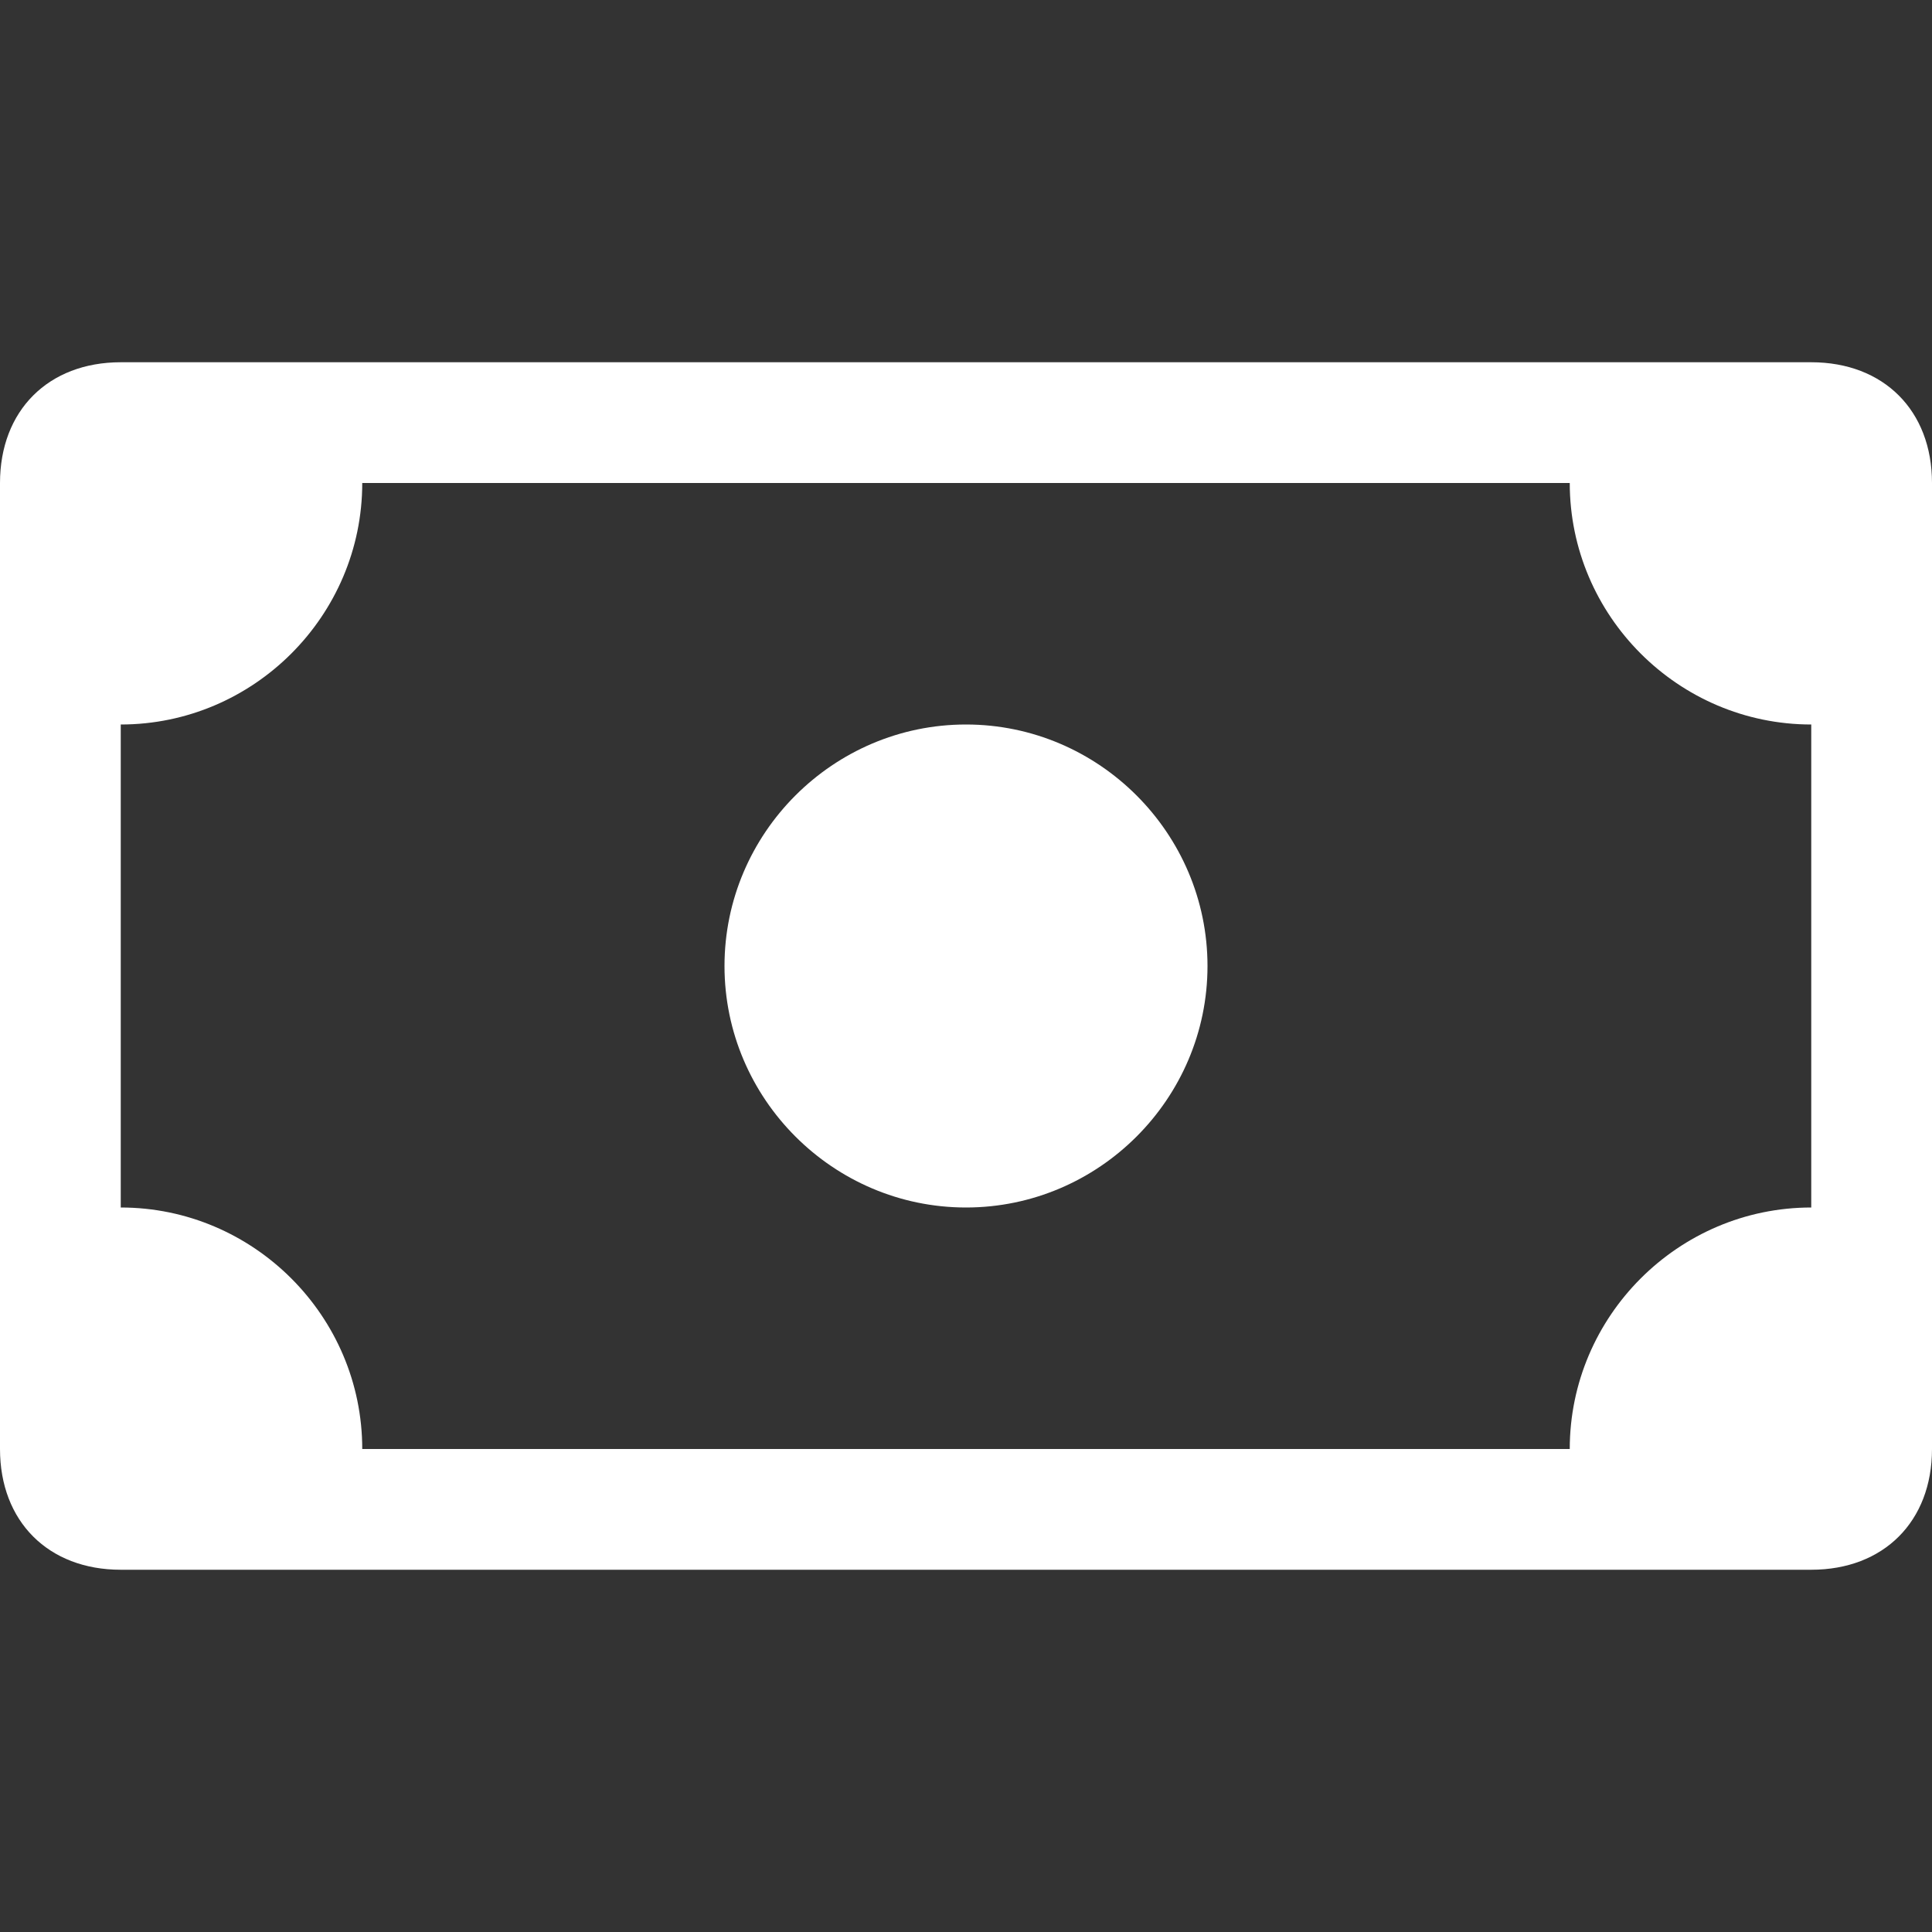
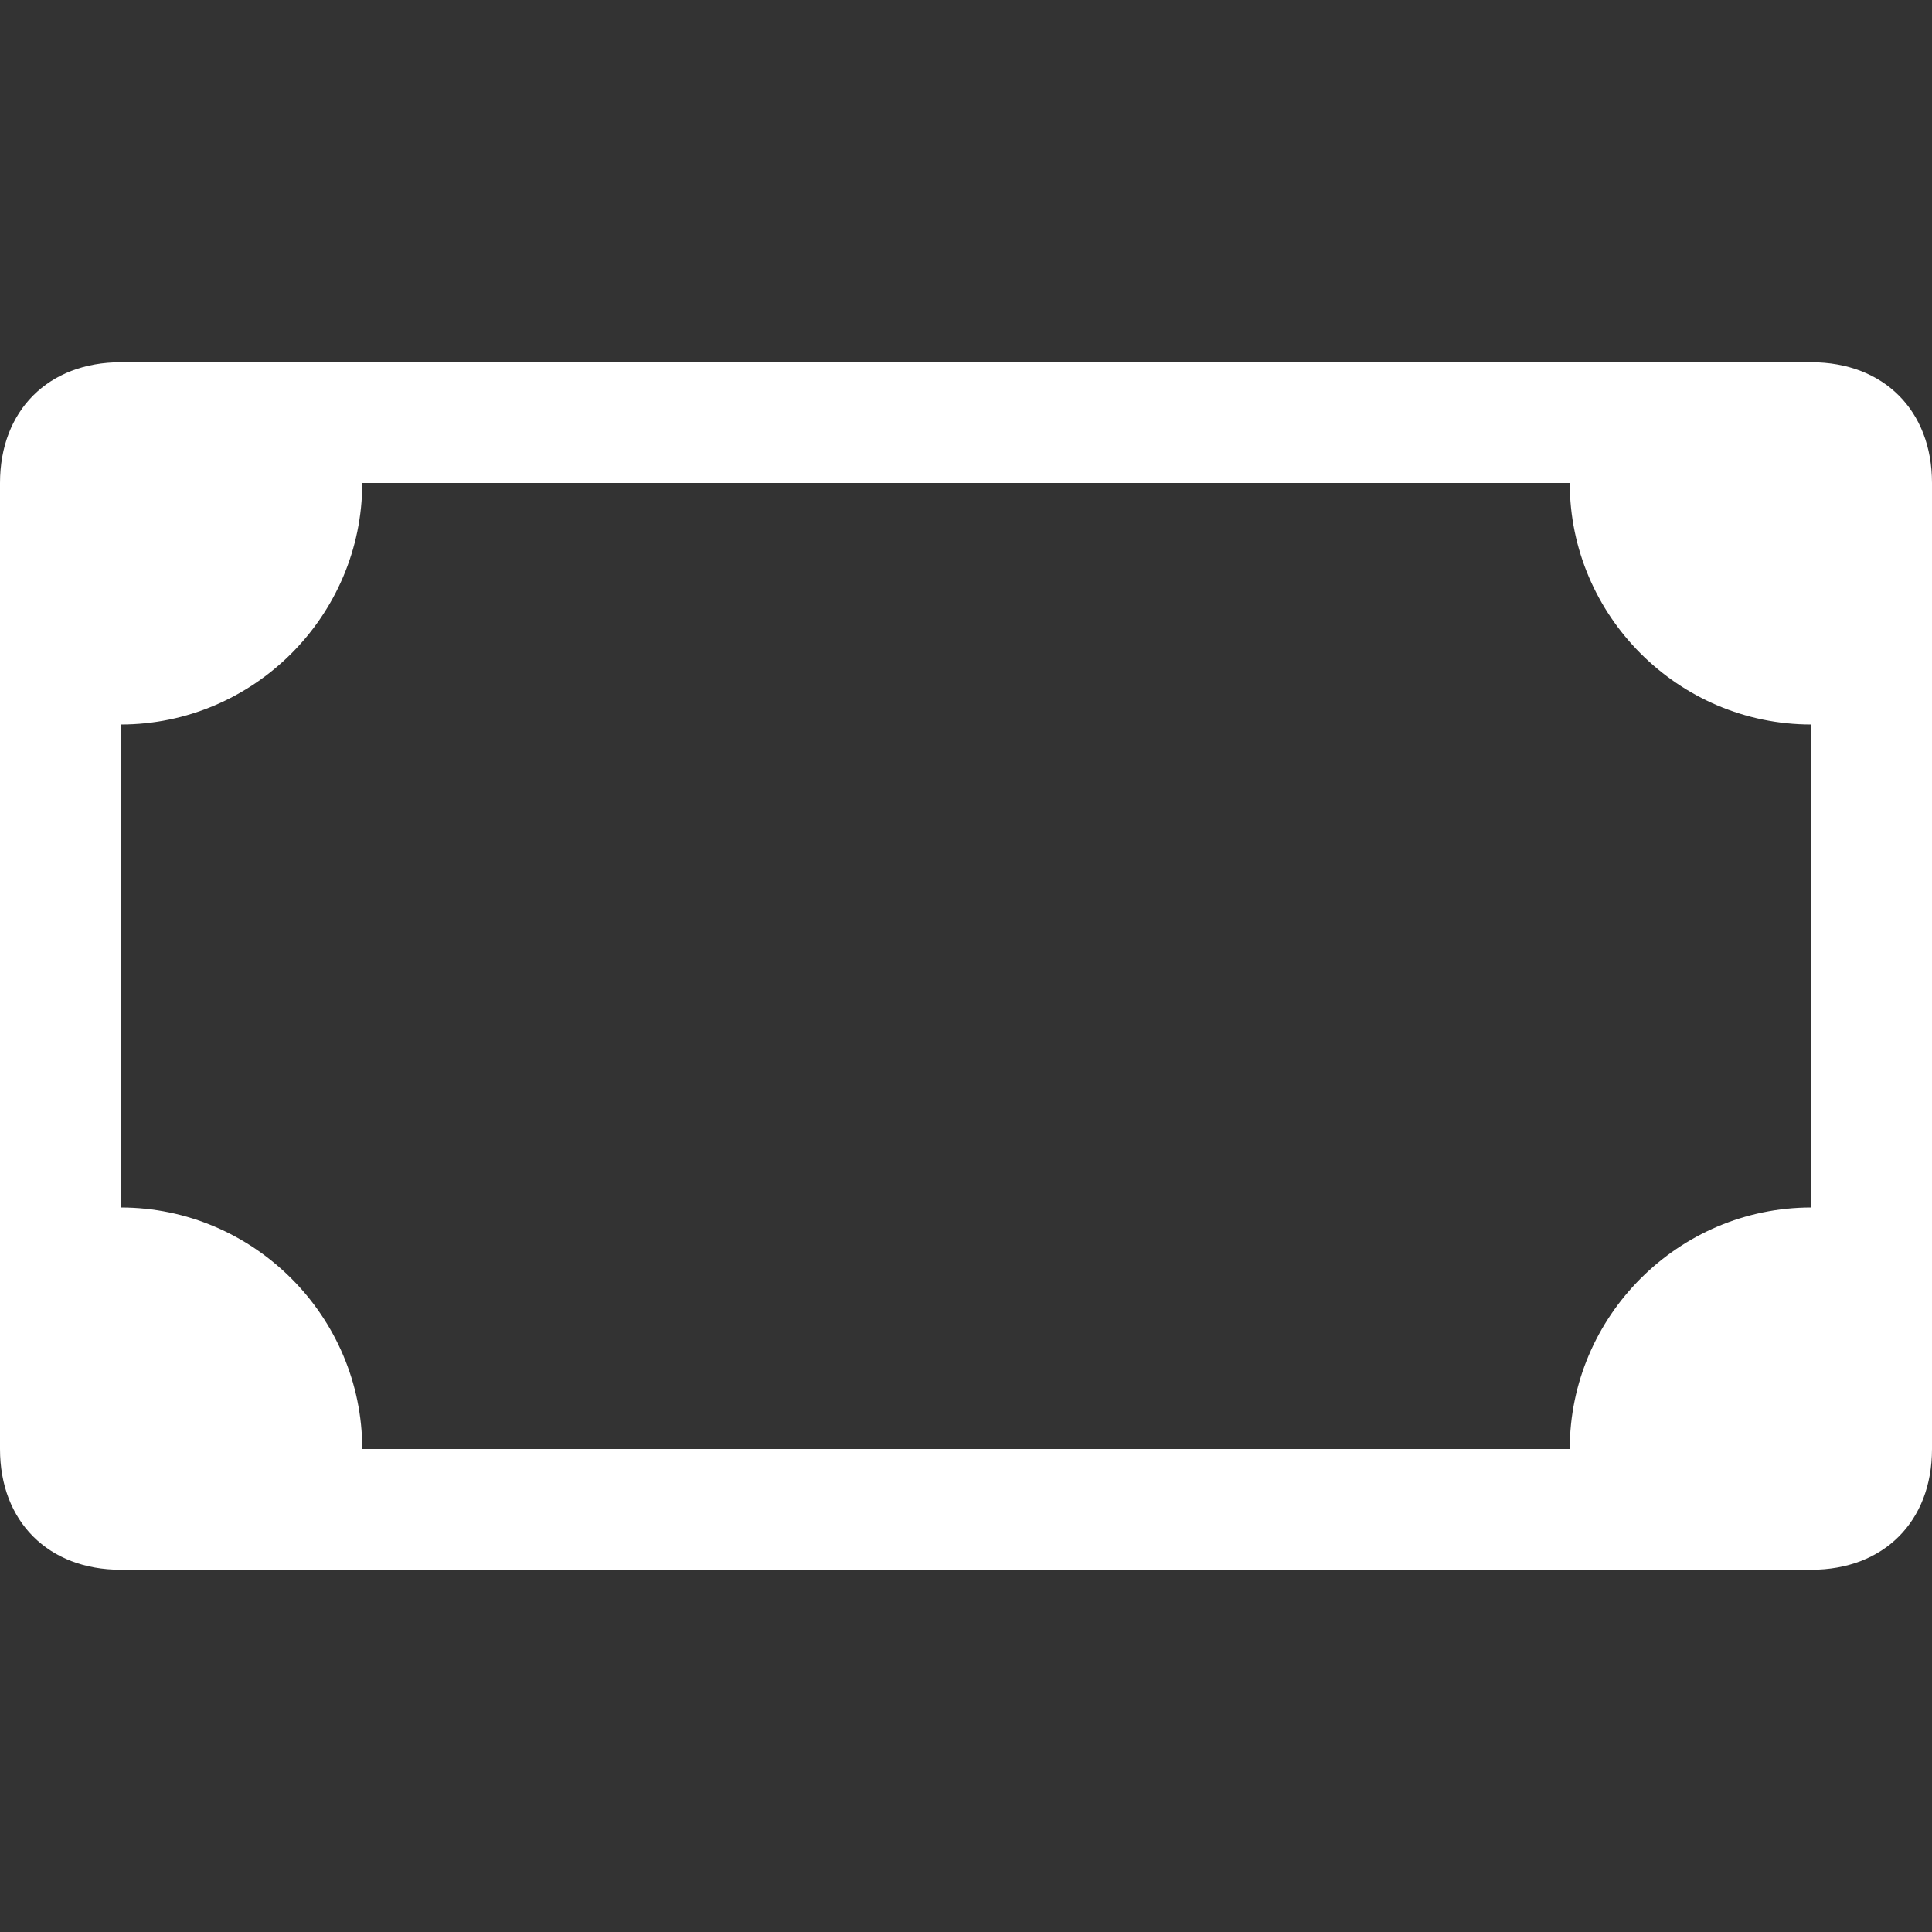
<svg xmlns="http://www.w3.org/2000/svg" version="1.1" viewBox="0 0 16 16">
  <rect x="0" y="0" width="16" height="16" fill="#333333" stroke="none" />
  <defs>
    <style>
      .cls-1 {
        fill: #fff;
      }
    </style>
  </defs>
  <g>
    <g id="Calque_1">
-       <path class="cls-1" d="M8,10c1.1,0,2-.9,2-2s-.9-2-2-2-2,.9-2,2,.9,2,2,2" />
      <path class="cls-1" d="M0,4c0-.6.4-1,1-1h14c.6,0,1,.4,1,1v8c0,.6-.4,1-1,1H1c-.6,0-1-.4-1-1V4ZM3,4c0,1.1-.9,2-2,2v4c1.1,0,2,.9,2,2h10c0-1.1.9-2,2-2v-4c-1.1,0-2-.9-2-2H3Z" />
    </g>
  </g>
</svg>